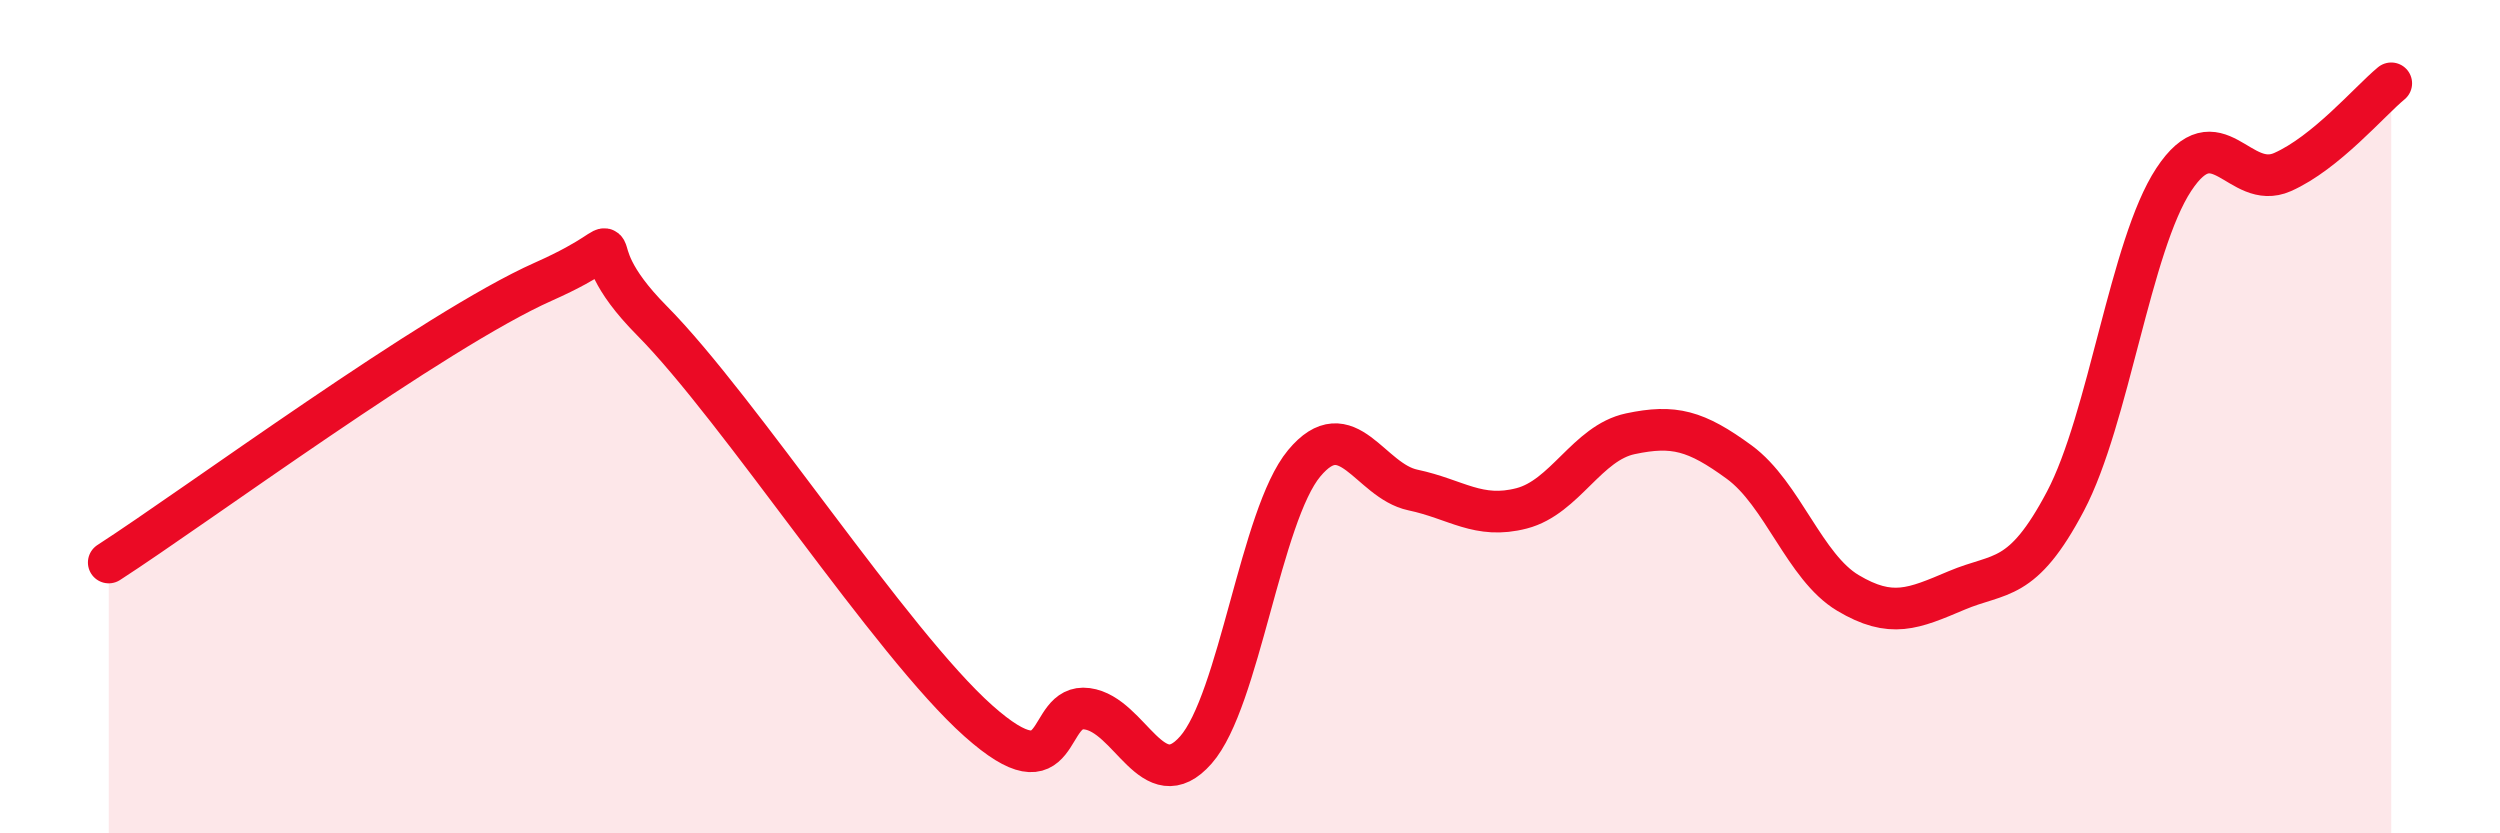
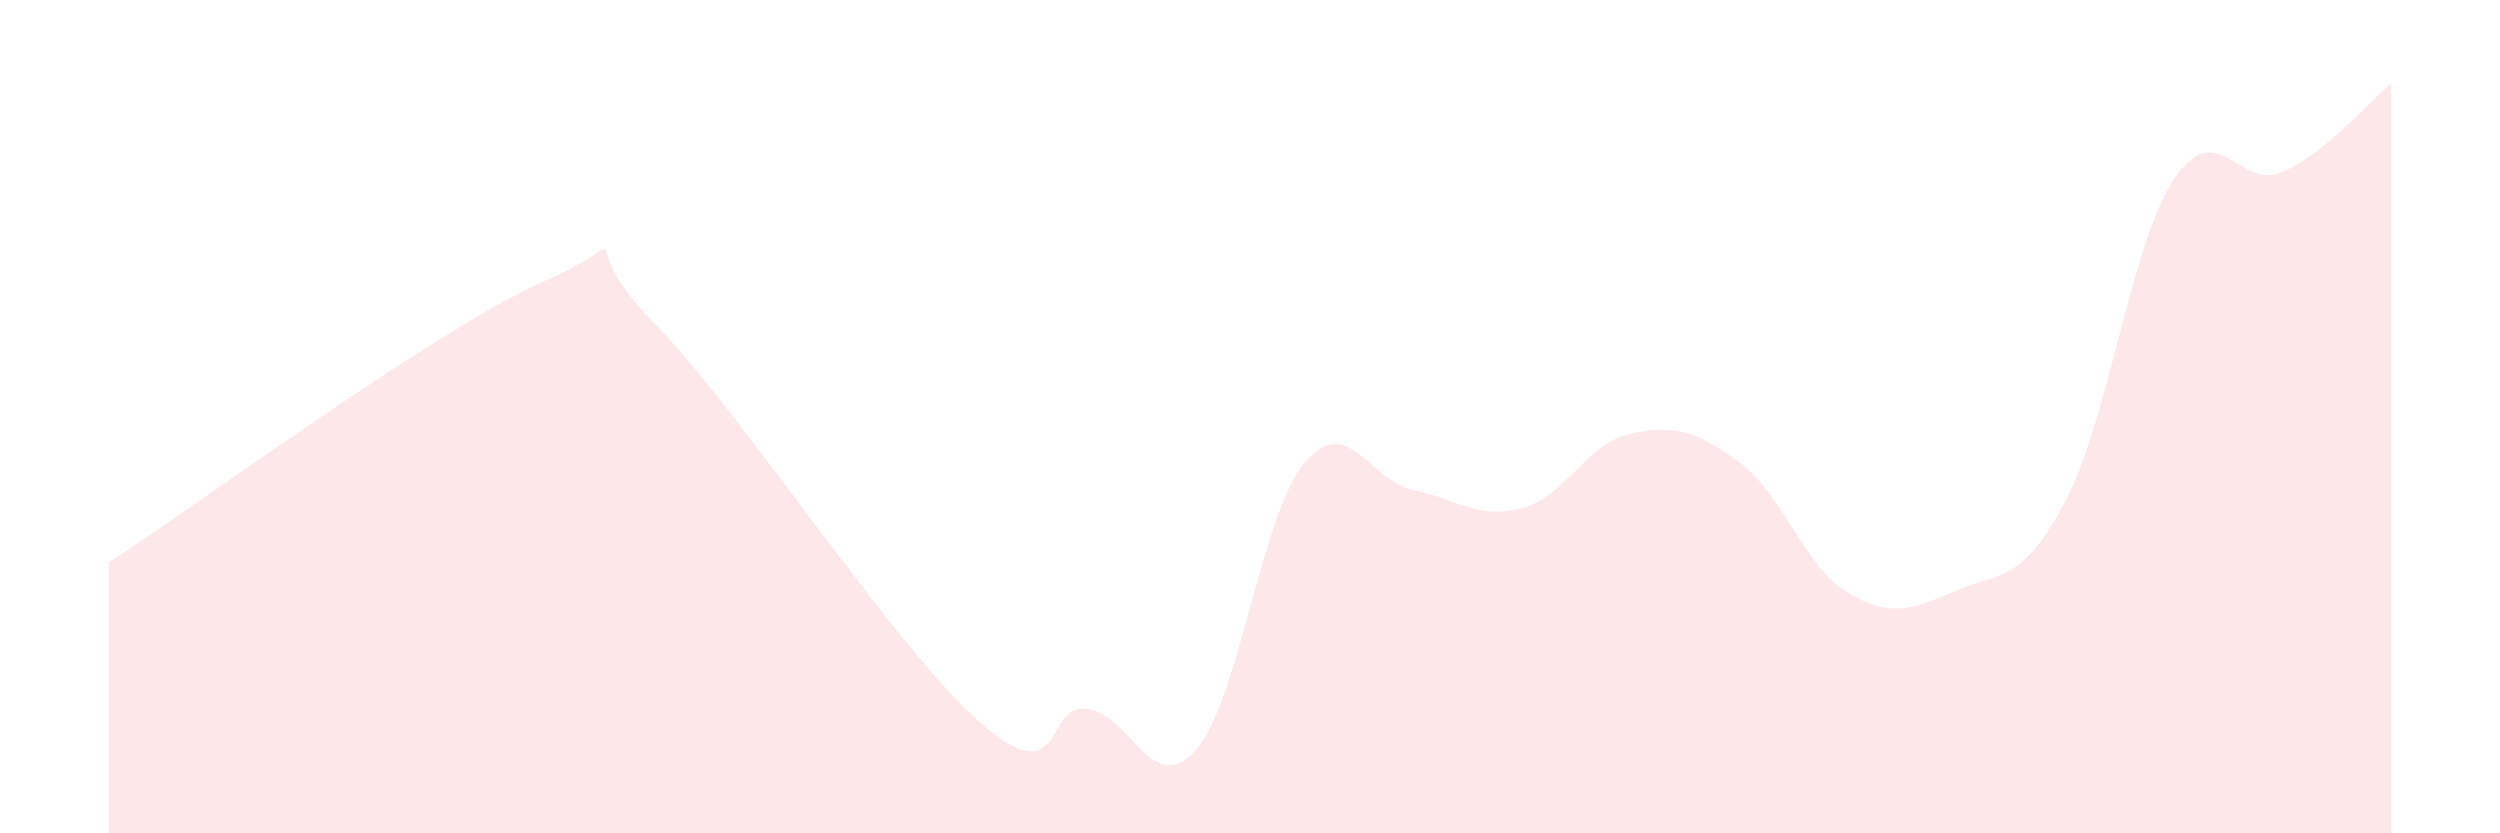
<svg xmlns="http://www.w3.org/2000/svg" width="60" height="20" viewBox="0 0 60 20">
  <path d="M 2.61,13.5 C 4.7,12.15 10.43,7.92 13.04,6.76 C 15.65,5.6 13.56,5.59 15.65,7.7 C 17.74,9.81 21.39,15.44 23.48,17.3 C 25.57,19.16 25.05,16.87 26.09,17.01 C 27.13,17.15 27.66,19.18 28.7,18 C 29.74,16.82 30.26,12.37 31.3,11.12 C 32.34,9.87 32.87,11.54 33.91,11.76 C 34.95,11.98 35.48,12.47 36.52,12.2 C 37.56,11.93 38.09,10.63 39.13,10.41 C 40.17,10.19 40.7,10.33 41.74,11.09 C 42.78,11.85 43.31,13.61 44.35,14.23 C 45.39,14.85 45.92,14.61 46.96,14.17 C 48,13.73 48.53,14 49.57,12.03 C 50.61,10.06 51.13,5.89 52.17,4.31 C 53.21,2.73 53.74,4.59 54.78,4.13 C 55.82,3.67 56.87,2.43 57.39,2L57.39 20L2.61 20Z" fill="#EB0A25" opacity="0.1" stroke-linecap="round" stroke-linejoin="round" />
-   <path d="M 2.61,13.5 C 4.7,12.15 10.43,7.92 13.04,6.76 C 15.65,5.6 13.56,5.59 15.65,7.7 C 17.74,9.81 21.39,15.44 23.48,17.3 C 25.57,19.16 25.05,16.87 26.09,17.01 C 27.13,17.15 27.66,19.18 28.7,18 C 29.74,16.82 30.26,12.37 31.3,11.12 C 32.34,9.87 32.87,11.54 33.91,11.76 C 34.95,11.98 35.48,12.47 36.52,12.2 C 37.56,11.93 38.09,10.63 39.13,10.41 C 40.17,10.19 40.7,10.33 41.74,11.09 C 42.78,11.85 43.31,13.61 44.35,14.23 C 45.39,14.85 45.92,14.61 46.96,14.17 C 48,13.73 48.53,14 49.57,12.03 C 50.61,10.06 51.13,5.89 52.17,4.31 C 53.21,2.73 53.74,4.59 54.78,4.13 C 55.82,3.67 56.87,2.43 57.39,2" stroke="#EB0A25" stroke-width="1" fill="none" stroke-linecap="round" stroke-linejoin="round" />
</svg>